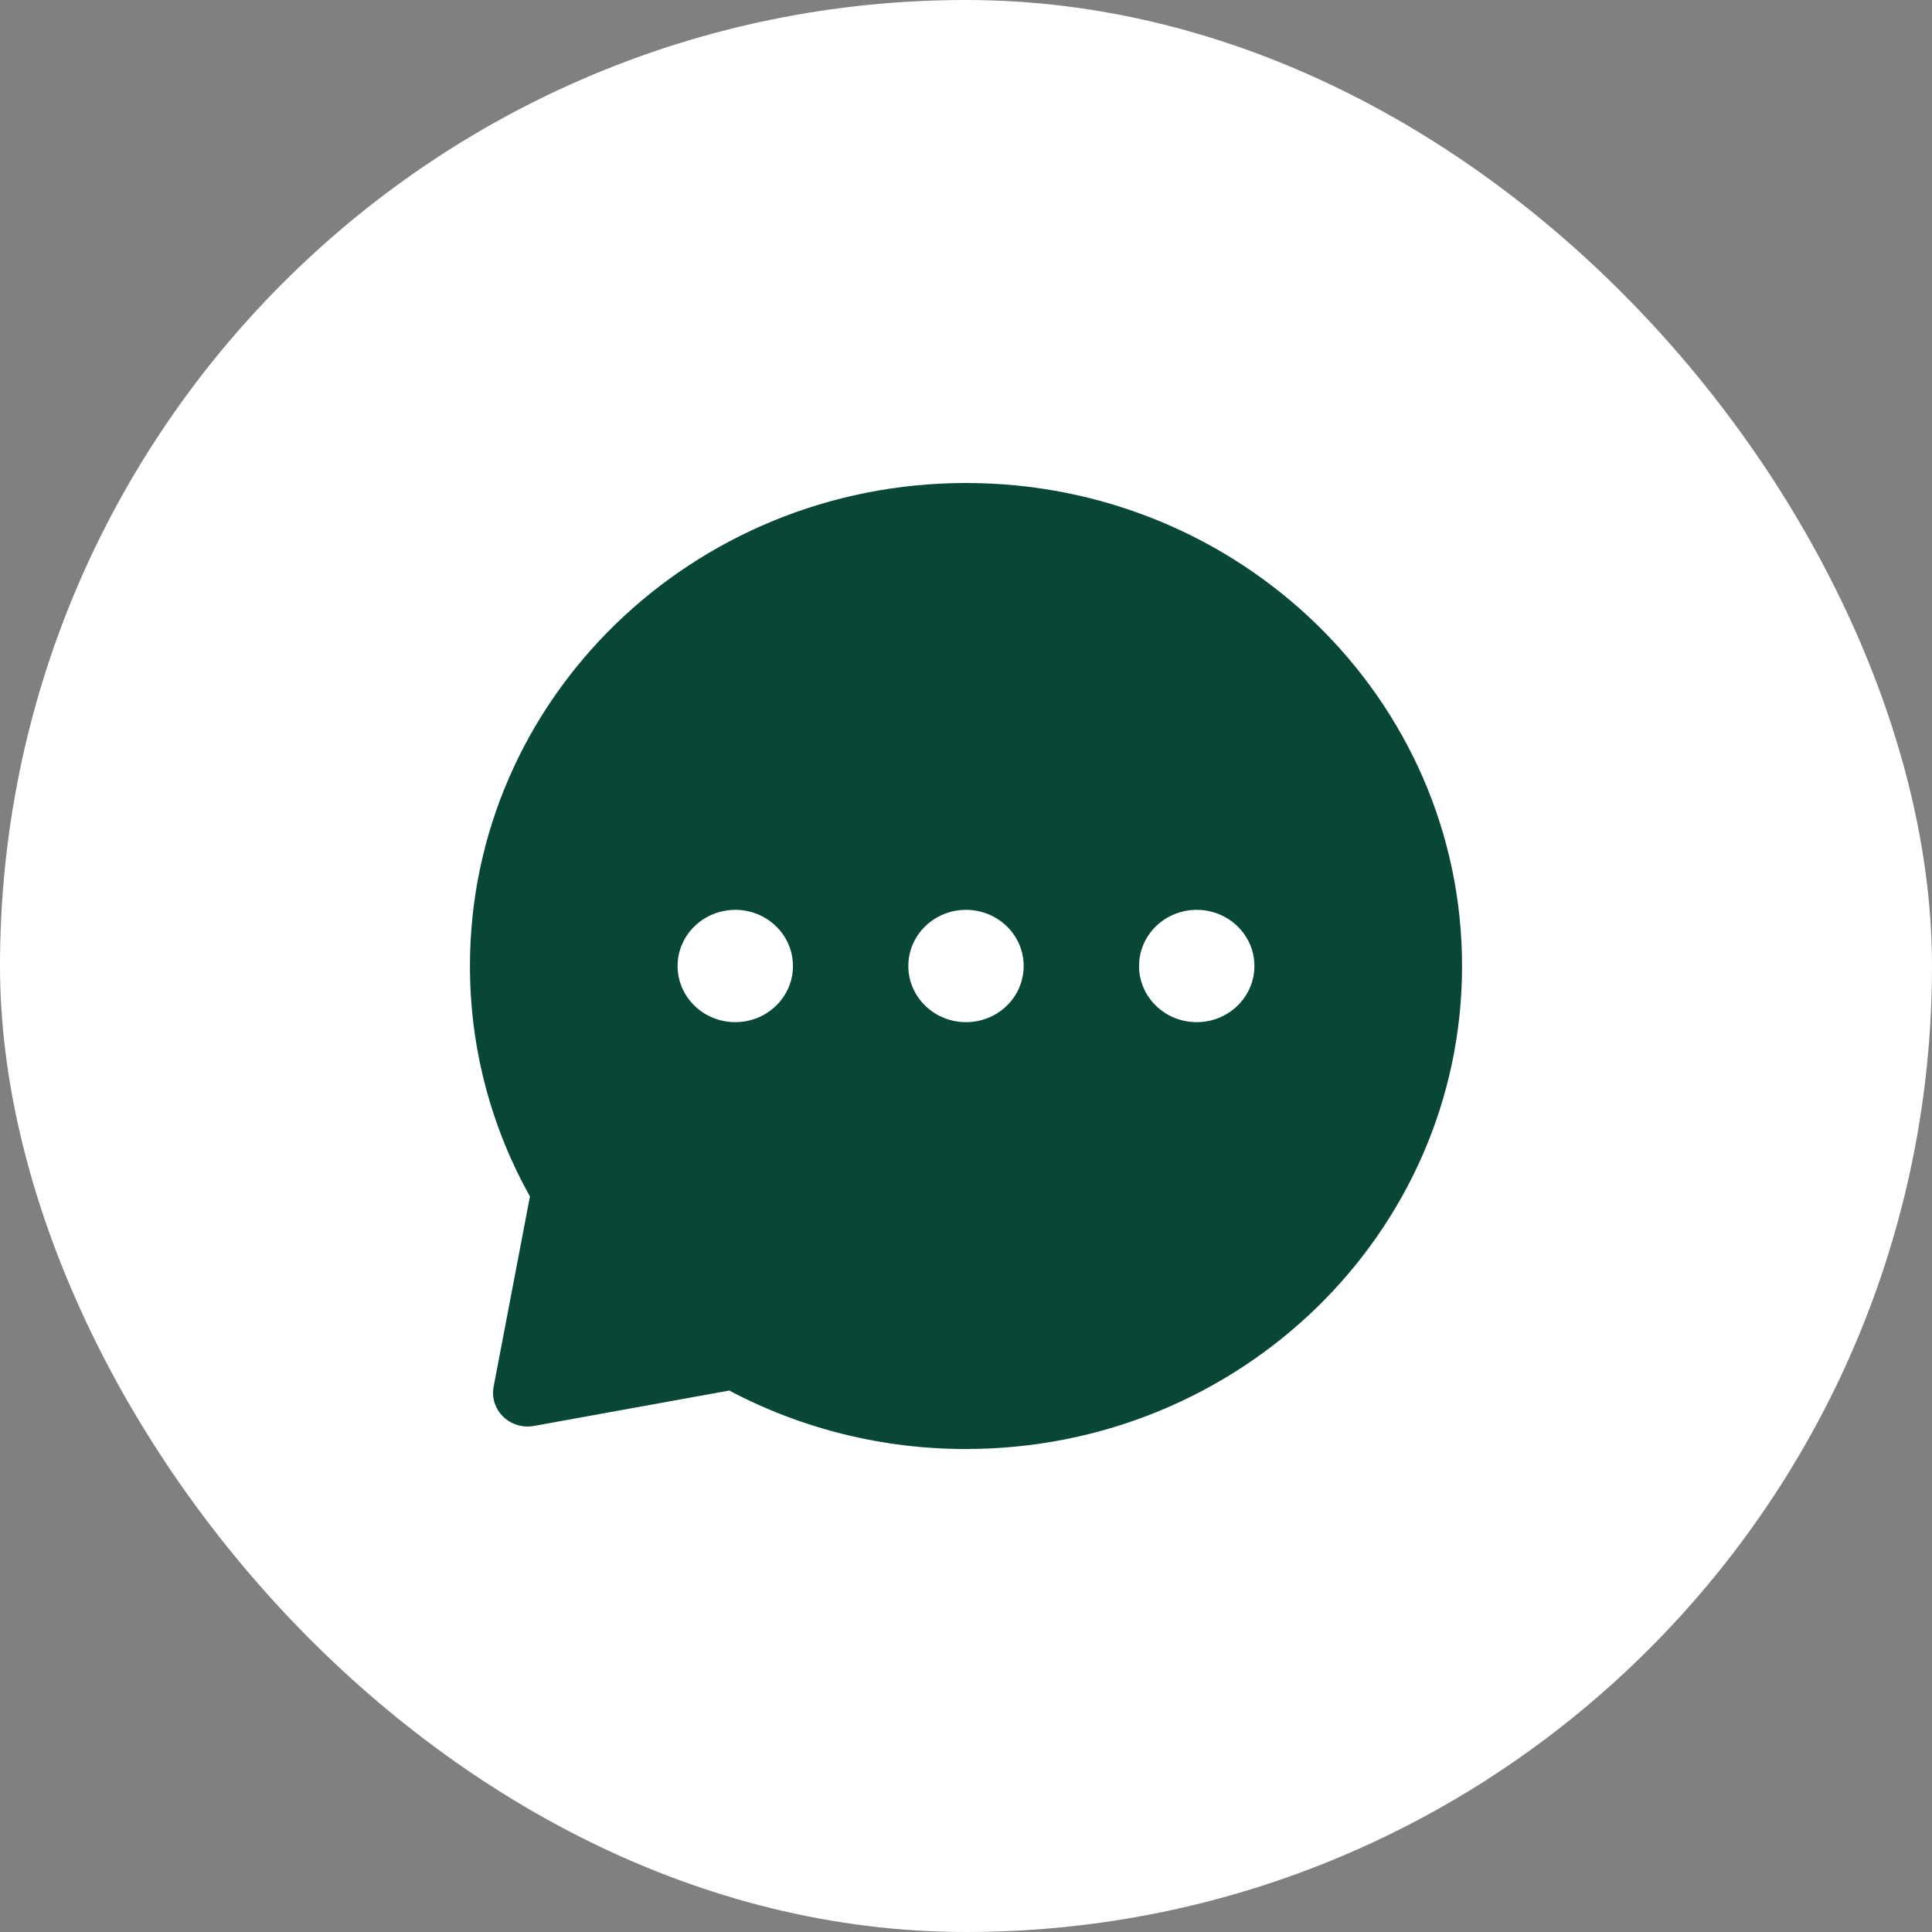
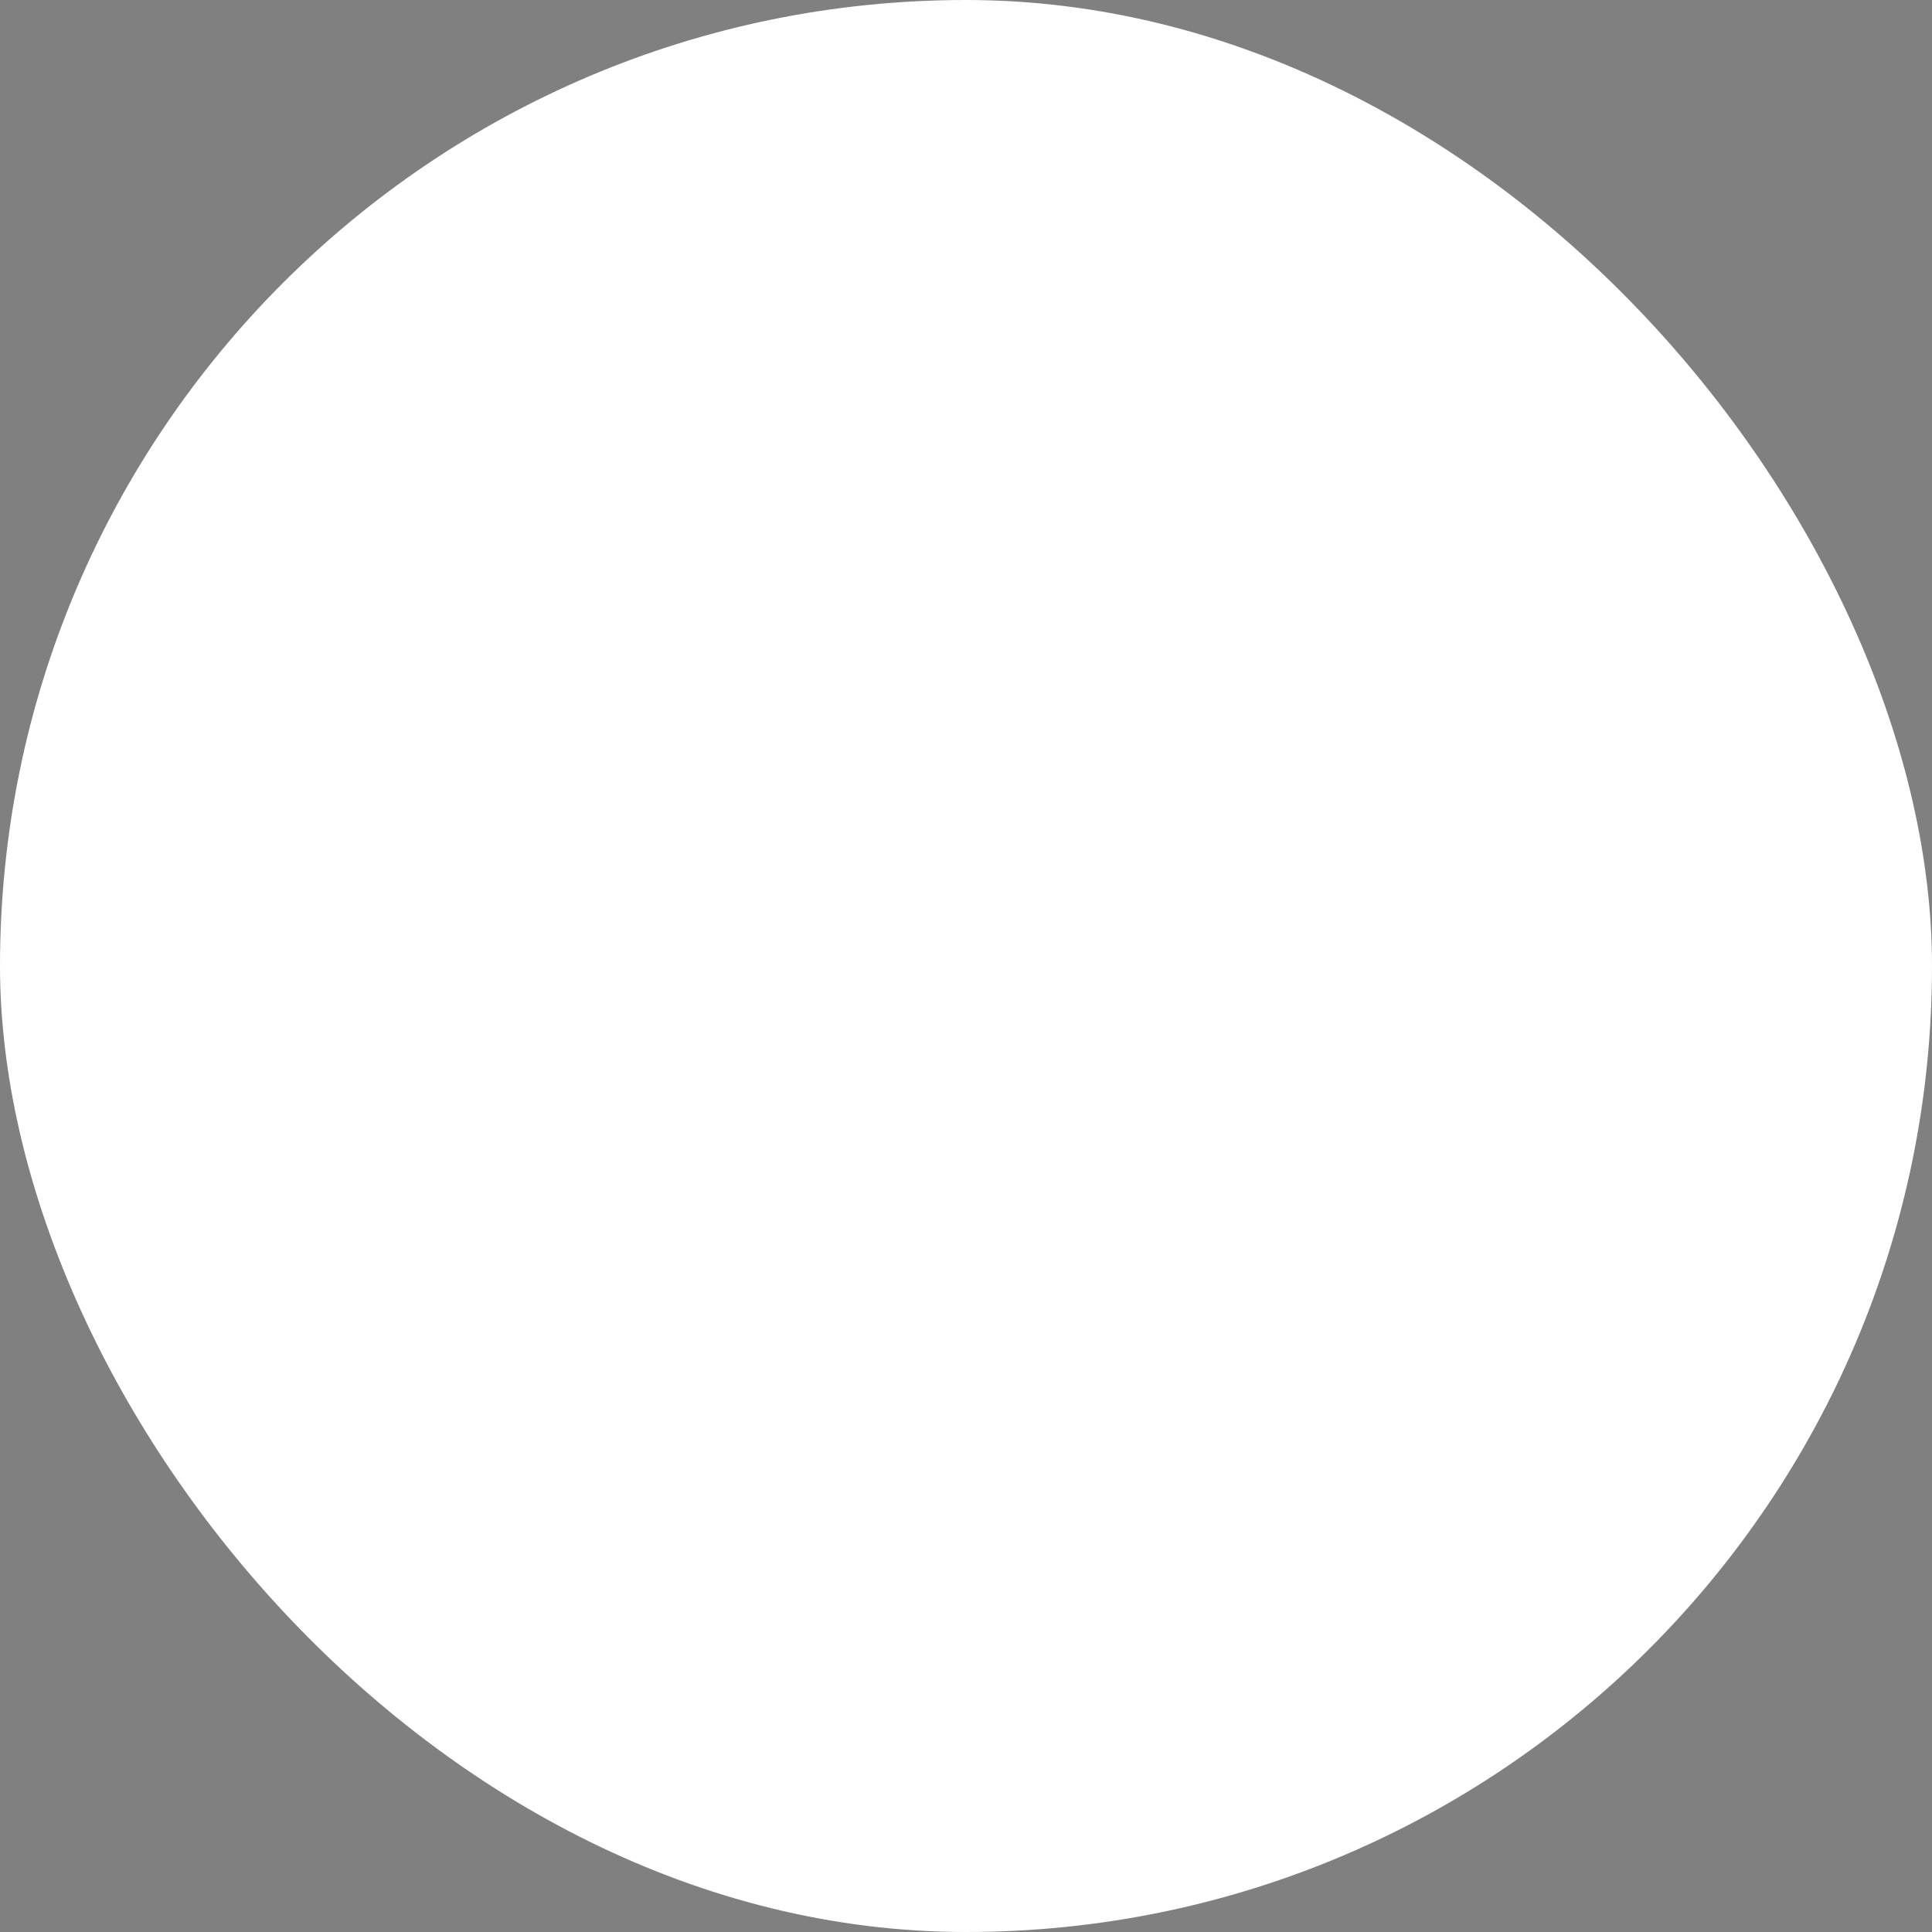
<svg xmlns="http://www.w3.org/2000/svg" preserveAspectRatio="none" width="100%" height="100%" overflow="visible" style="display: block;" viewBox="0 0 74 74" fill="none">
  <rect x="0" y="0" width="74" height="74" fill="#808080" stroke="none" />
  <g id="Frame 160">
    <rect width="74" height="74" rx="37" fill="white" />
-     <path id="Vector" fill-rule="evenodd" clip-rule="evenodd" d="M37 18.5C26.507 18.5 18 26.783 18 37C18 40.194 18.832 43.204 20.298 45.828L18.907 53.113C18.868 53.319 18.88 53.531 18.944 53.731C19.008 53.931 19.121 54.113 19.273 54.261C19.425 54.409 19.612 54.519 19.817 54.581C20.022 54.643 20.24 54.655 20.451 54.617L27.933 53.261C30.715 54.735 33.833 55.505 37 55.5C47.493 55.5 56 47.217 56 37C56 26.783 47.493 18.5 37 18.5ZM45.837 34.849C45.251 34.849 44.689 35.075 44.275 35.479C43.861 35.882 43.628 36.429 43.628 37C43.628 37.571 43.861 38.118 44.275 38.521C44.689 38.925 45.251 39.151 45.837 39.151C46.423 39.151 46.985 38.925 47.399 38.521C47.814 38.118 48.047 37.571 48.047 37C48.047 36.429 47.814 35.882 47.399 35.479C46.985 35.075 46.423 34.849 45.837 34.849ZM34.791 37C34.791 36.429 35.023 35.882 35.438 35.479C35.852 35.075 36.414 34.849 37 34.849C37.586 34.849 38.148 35.075 38.562 35.479C38.977 35.882 39.209 36.429 39.209 37C39.209 37.571 38.977 38.118 38.562 38.521C38.148 38.925 37.586 39.151 37 39.151C36.414 39.151 35.852 38.925 35.438 38.521C35.023 38.118 34.791 37.571 34.791 37ZM28.163 34.849C27.577 34.849 27.015 35.075 26.601 35.479C26.186 35.882 25.953 36.429 25.953 37C25.953 37.571 26.186 38.118 26.601 38.521C27.015 38.925 27.577 39.151 28.163 39.151C28.749 39.151 29.311 38.925 29.725 38.521C30.139 38.118 30.372 37.571 30.372 37C30.372 36.429 30.139 35.882 29.725 35.479C29.311 35.075 28.749 34.849 28.163 34.849Z" fill="#084736" />
  </g>
</svg>